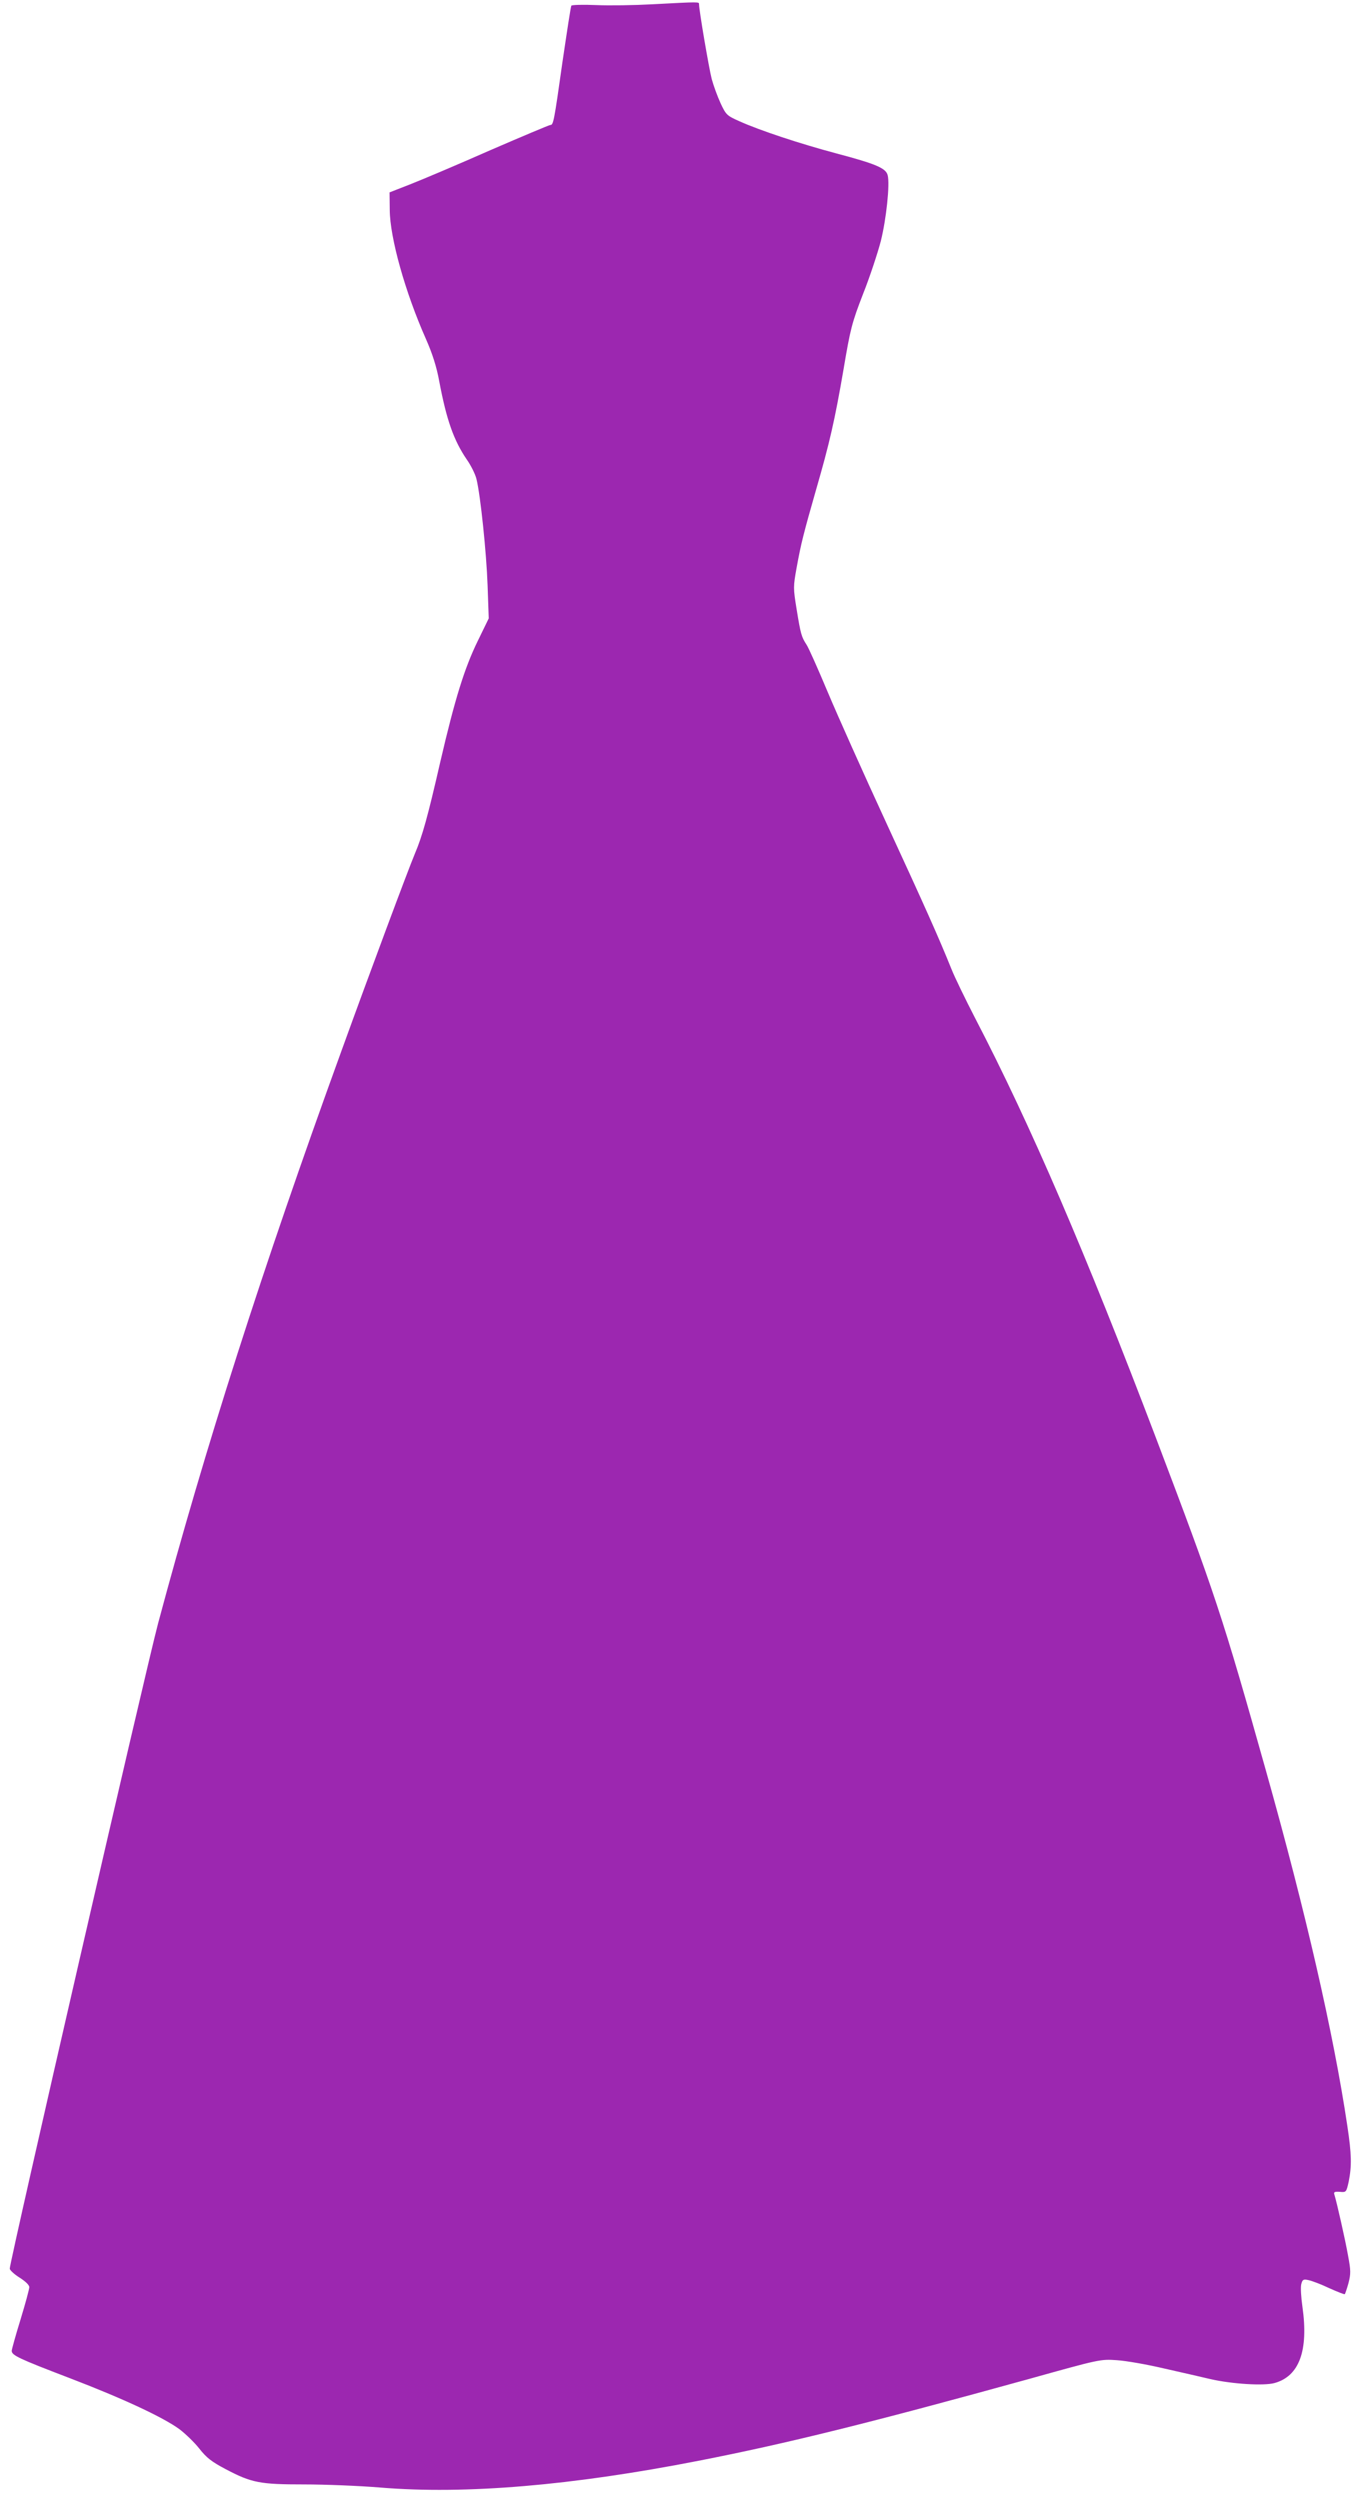
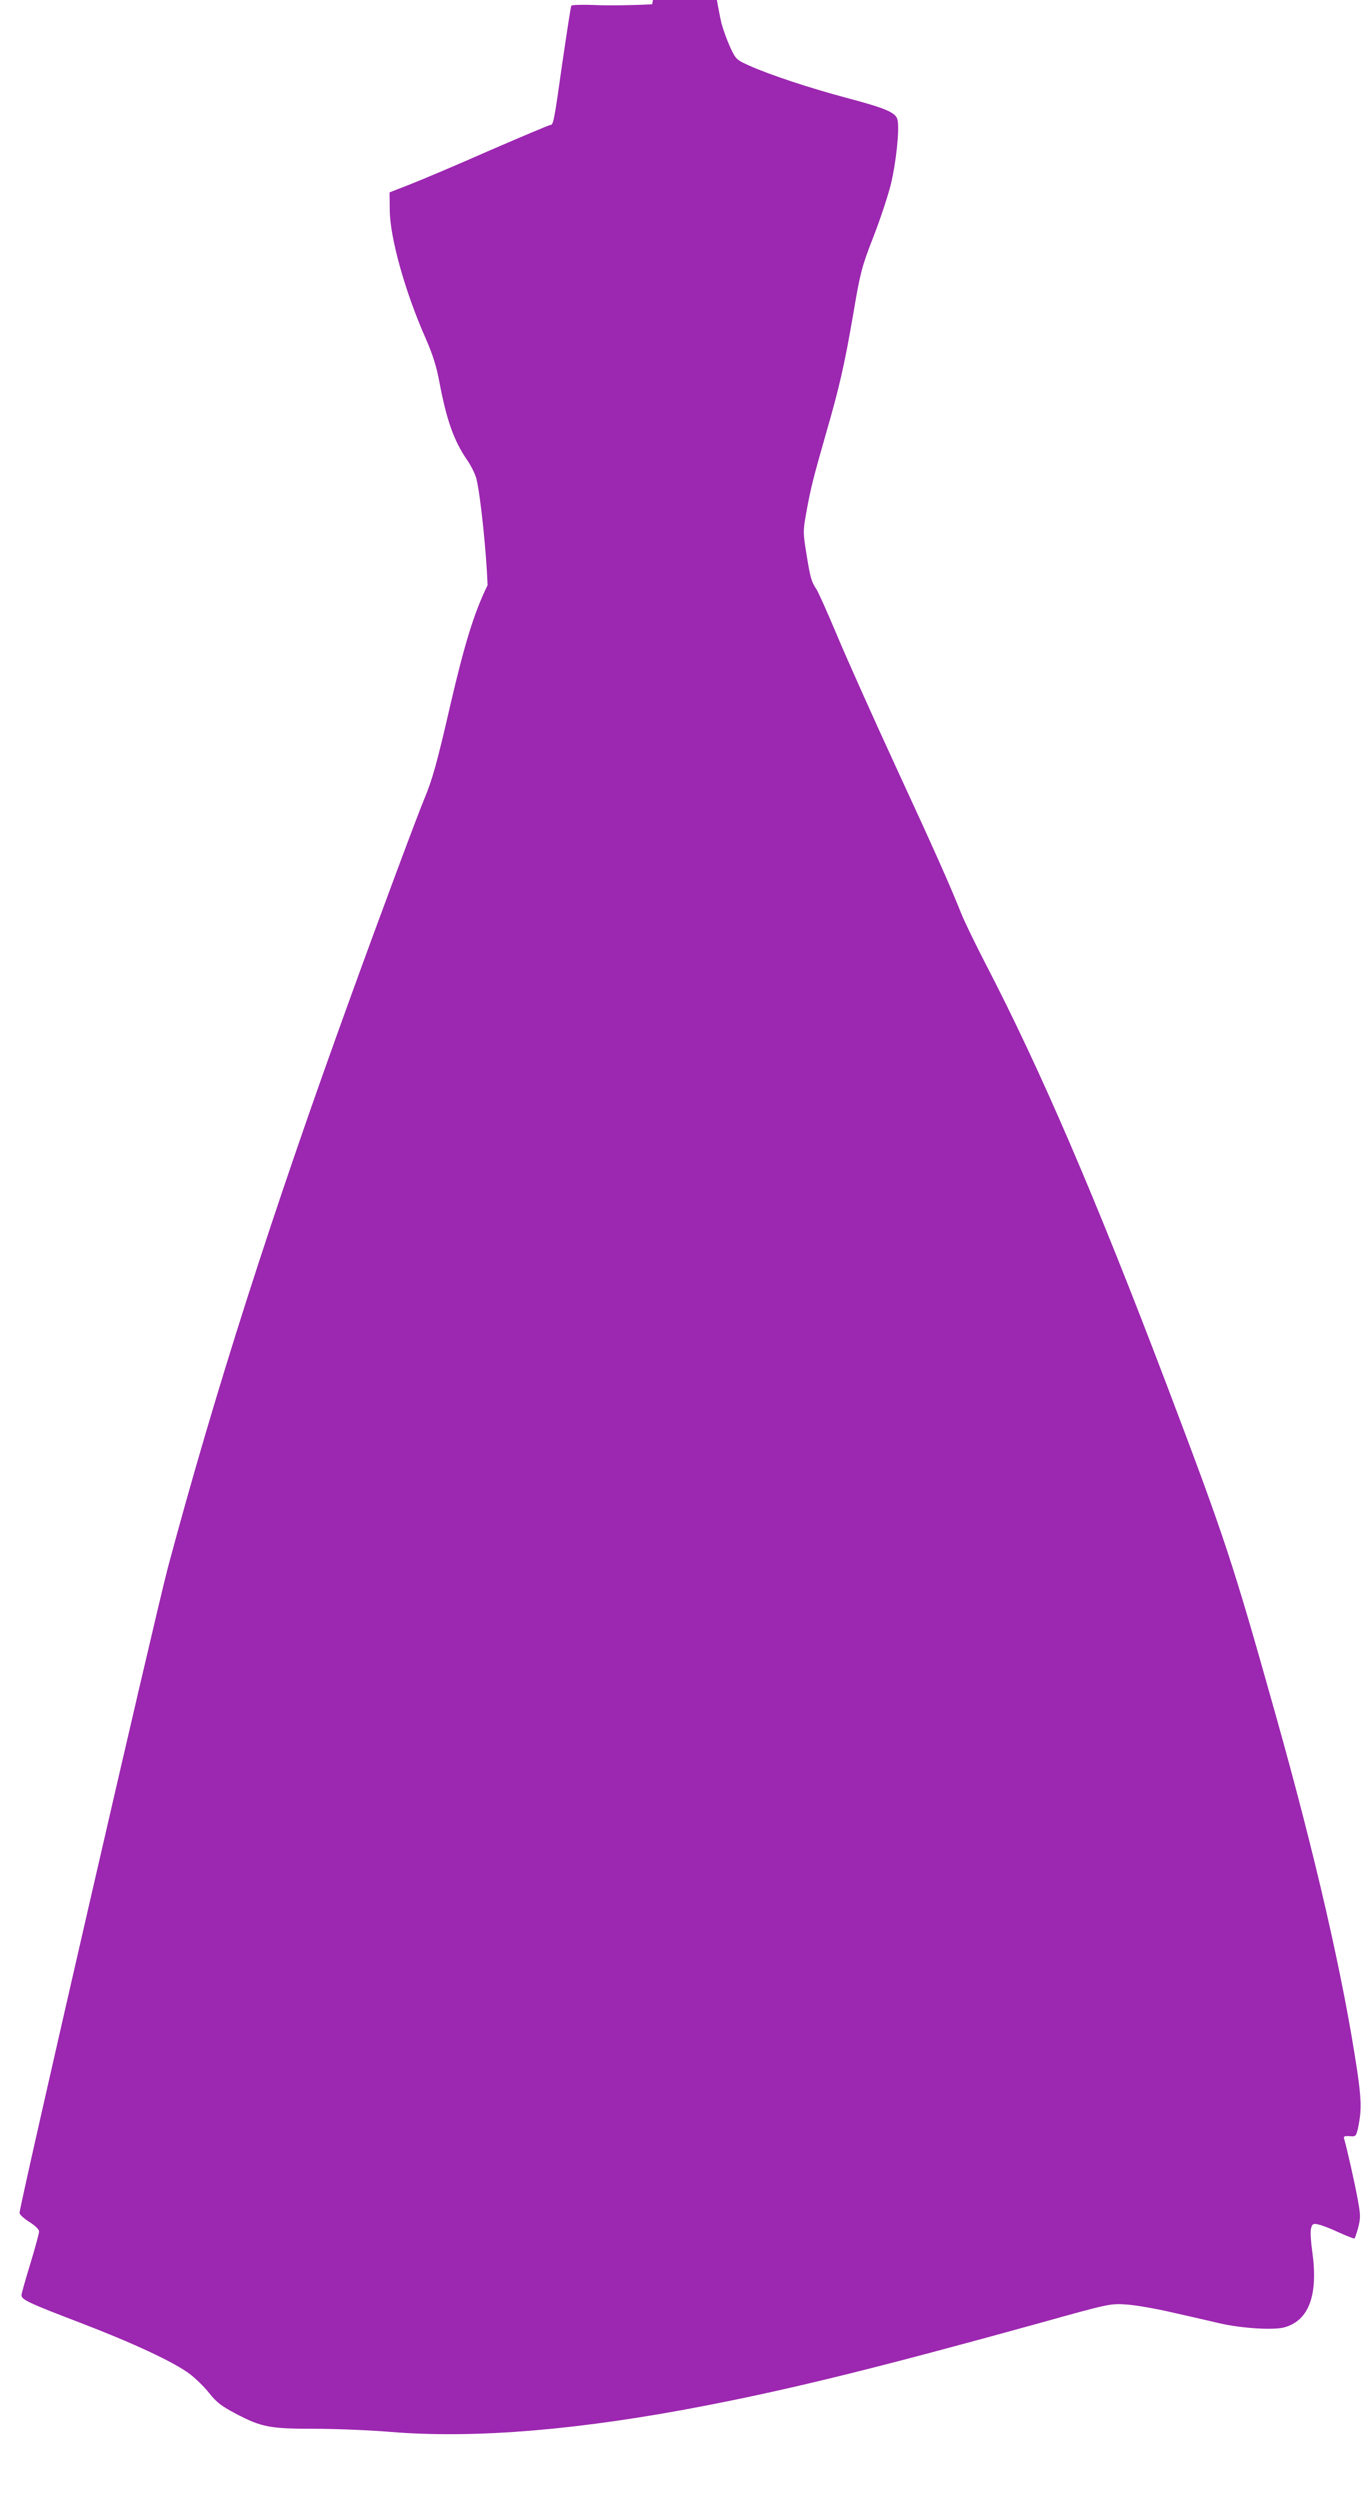
<svg xmlns="http://www.w3.org/2000/svg" version="1.0" width="697pt" height="1280pt" viewBox="0 0 697 1280" preserveAspectRatio="xMidYMid meet">
  <g transform="translate(0,1280) scale(0.1,-0.1)" fill="#9c27b0" stroke="none">
-     <path d="M3340 12778 c-91 -5 -220 -7 -287 -4 -68 3 -125 1 -127 -3 -3 -4 -23 -136 -46 -292 -43 -305 -46 -319 -62 -319 -5 0 -143 -58 -307 -129 -163 -72 -345 -149 -406 -173 l-110 -43 1 -90 c1 -143 79 -421 185 -660 34 -77 55 -143 69 -220 37 -196 74 -300 140 -397 22 -31 44 -76 50 -100 21 -86 51 -377 57 -544 l6 -170 -56 -115 c-68 -139 -117 -296 -192 -619 -65 -284 -92 -380 -130 -470 -33 -78 -233 -614 -378 -1015 -406 -1118 -698 -2032 -937 -2925 -63 -236 -760 -3267 -760 -3305 0 -8 23 -29 50 -46 30 -19 50 -38 50 -49 0 -10 -20 -84 -45 -166 -25 -81 -45 -153 -45 -160 0 -23 36 -40 295 -139 277 -106 482 -202 565 -263 30 -23 76 -67 101 -99 37 -47 63 -67 135 -105 133 -70 175 -78 401 -78 107 0 282 -7 391 -16 435 -36 980 10 1629 137 451 88 882 195 1693 419 362 101 366 102 450 96 47 -3 155 -22 240 -42 85 -19 193 -44 240 -55 110 -25 272 -35 327 -20 127 35 175 166 143 391 -7 48 -10 100 -6 115 6 24 11 27 37 21 16 -3 64 -21 106 -41 42 -19 78 -33 80 -31 2 2 11 28 19 57 12 48 12 64 -2 139 -14 80 -58 274 -70 313 -5 14 0 17 28 15 32 -3 33 -2 45 52 16 81 15 140 -7 286 -71 475 -213 1094 -417 1819 -222 790 -260 904 -560 1695 -361 950 -645 1611 -928 2155 -51 99 -107 214 -123 255 -62 154 -130 307 -334 749 -115 249 -250 551 -300 670 -50 119 -98 227 -108 241 -25 38 -30 55 -50 179 -18 111 -18 116 0 216 22 122 36 176 100 400 68 235 95 352 140 614 35 208 43 239 100 386 35 88 75 210 91 271 28 113 47 291 35 337 -9 36 -61 58 -261 111 -188 50 -393 118 -498 165 -65 29 -69 33 -97 93 -16 35 -36 90 -45 123 -14 54 -65 352 -65 383 0 13 5 13 -240 0z" />
+     <path d="M3340 12778 c-91 -5 -220 -7 -287 -4 -68 3 -125 1 -127 -3 -3 -4 -23 -136 -46 -292 -43 -305 -46 -319 -62 -319 -5 0 -143 -58 -307 -129 -163 -72 -345 -149 -406 -173 l-110 -43 1 -90 c1 -143 79 -421 185 -660 34 -77 55 -143 69 -220 37 -196 74 -300 140 -397 22 -31 44 -76 50 -100 21 -86 51 -377 57 -544 c-68 -139 -117 -296 -192 -619 -65 -284 -92 -380 -130 -470 -33 -78 -233 -614 -378 -1015 -406 -1118 -698 -2032 -937 -2925 -63 -236 -760 -3267 -760 -3305 0 -8 23 -29 50 -46 30 -19 50 -38 50 -49 0 -10 -20 -84 -45 -166 -25 -81 -45 -153 -45 -160 0 -23 36 -40 295 -139 277 -106 482 -202 565 -263 30 -23 76 -67 101 -99 37 -47 63 -67 135 -105 133 -70 175 -78 401 -78 107 0 282 -7 391 -16 435 -36 980 10 1629 137 451 88 882 195 1693 419 362 101 366 102 450 96 47 -3 155 -22 240 -42 85 -19 193 -44 240 -55 110 -25 272 -35 327 -20 127 35 175 166 143 391 -7 48 -10 100 -6 115 6 24 11 27 37 21 16 -3 64 -21 106 -41 42 -19 78 -33 80 -31 2 2 11 28 19 57 12 48 12 64 -2 139 -14 80 -58 274 -70 313 -5 14 0 17 28 15 32 -3 33 -2 45 52 16 81 15 140 -7 286 -71 475 -213 1094 -417 1819 -222 790 -260 904 -560 1695 -361 950 -645 1611 -928 2155 -51 99 -107 214 -123 255 -62 154 -130 307 -334 749 -115 249 -250 551 -300 670 -50 119 -98 227 -108 241 -25 38 -30 55 -50 179 -18 111 -18 116 0 216 22 122 36 176 100 400 68 235 95 352 140 614 35 208 43 239 100 386 35 88 75 210 91 271 28 113 47 291 35 337 -9 36 -61 58 -261 111 -188 50 -393 118 -498 165 -65 29 -69 33 -97 93 -16 35 -36 90 -45 123 -14 54 -65 352 -65 383 0 13 5 13 -240 0z" />
  </g>
</svg>